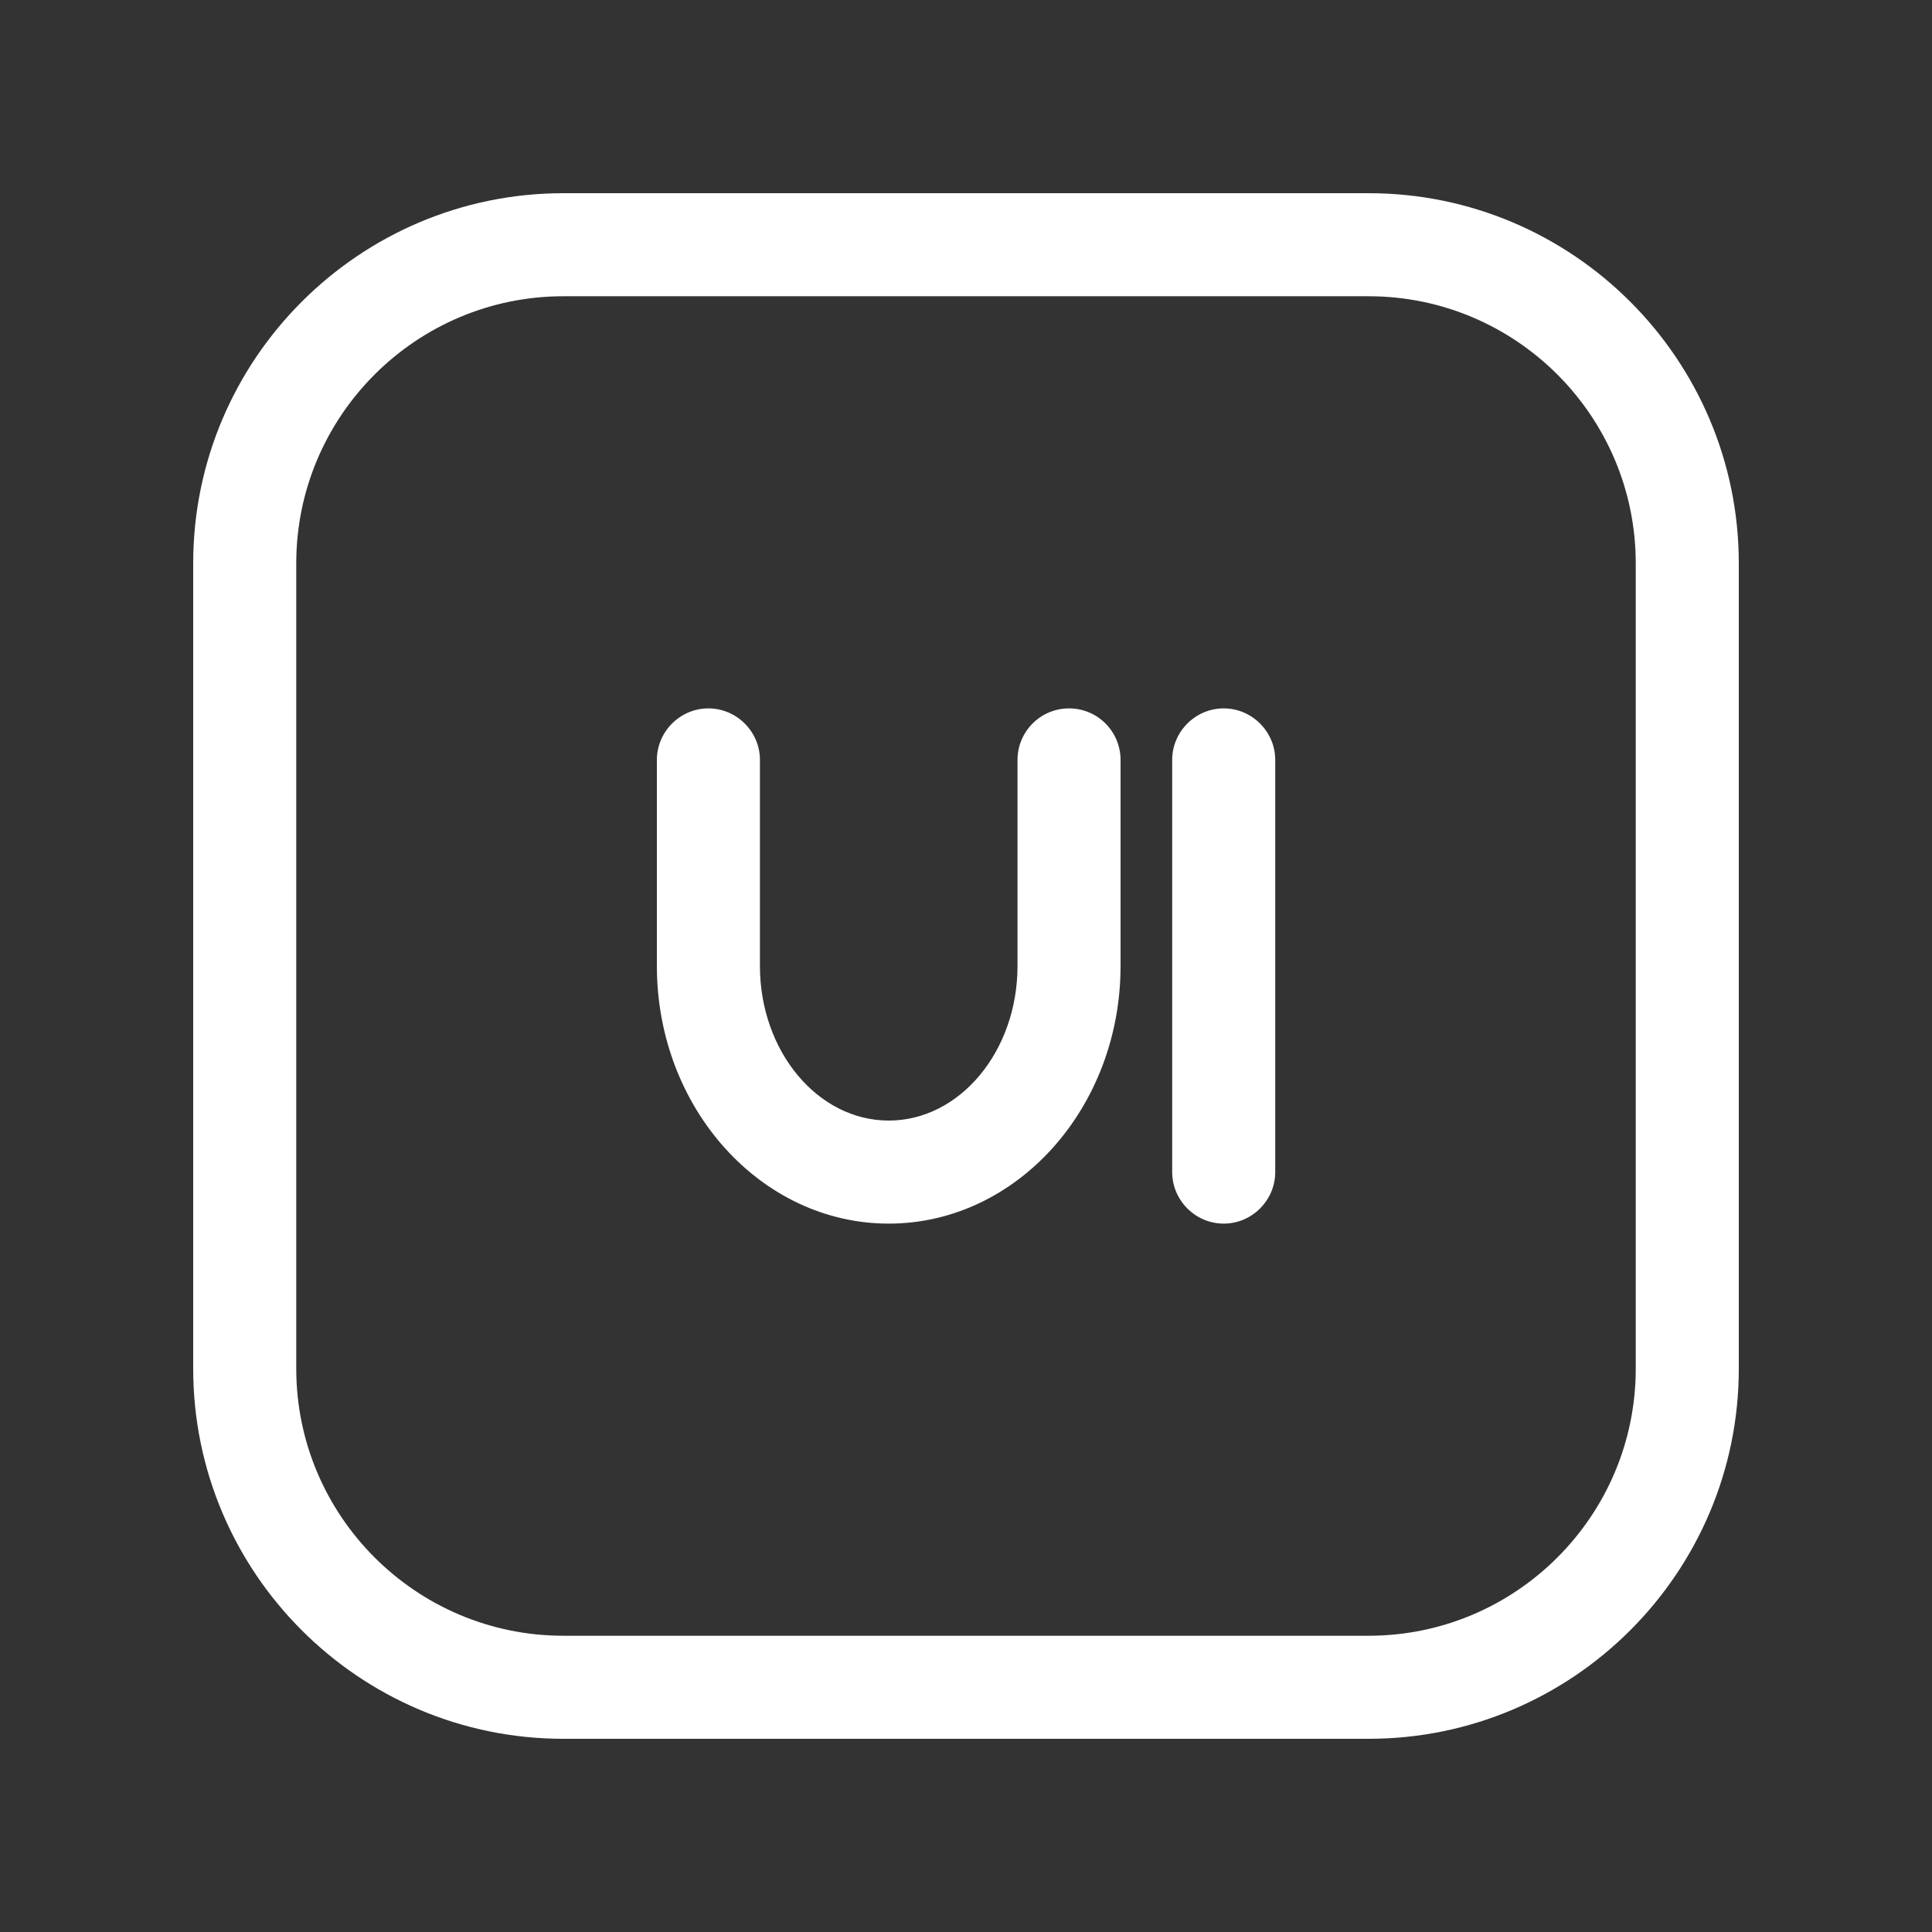
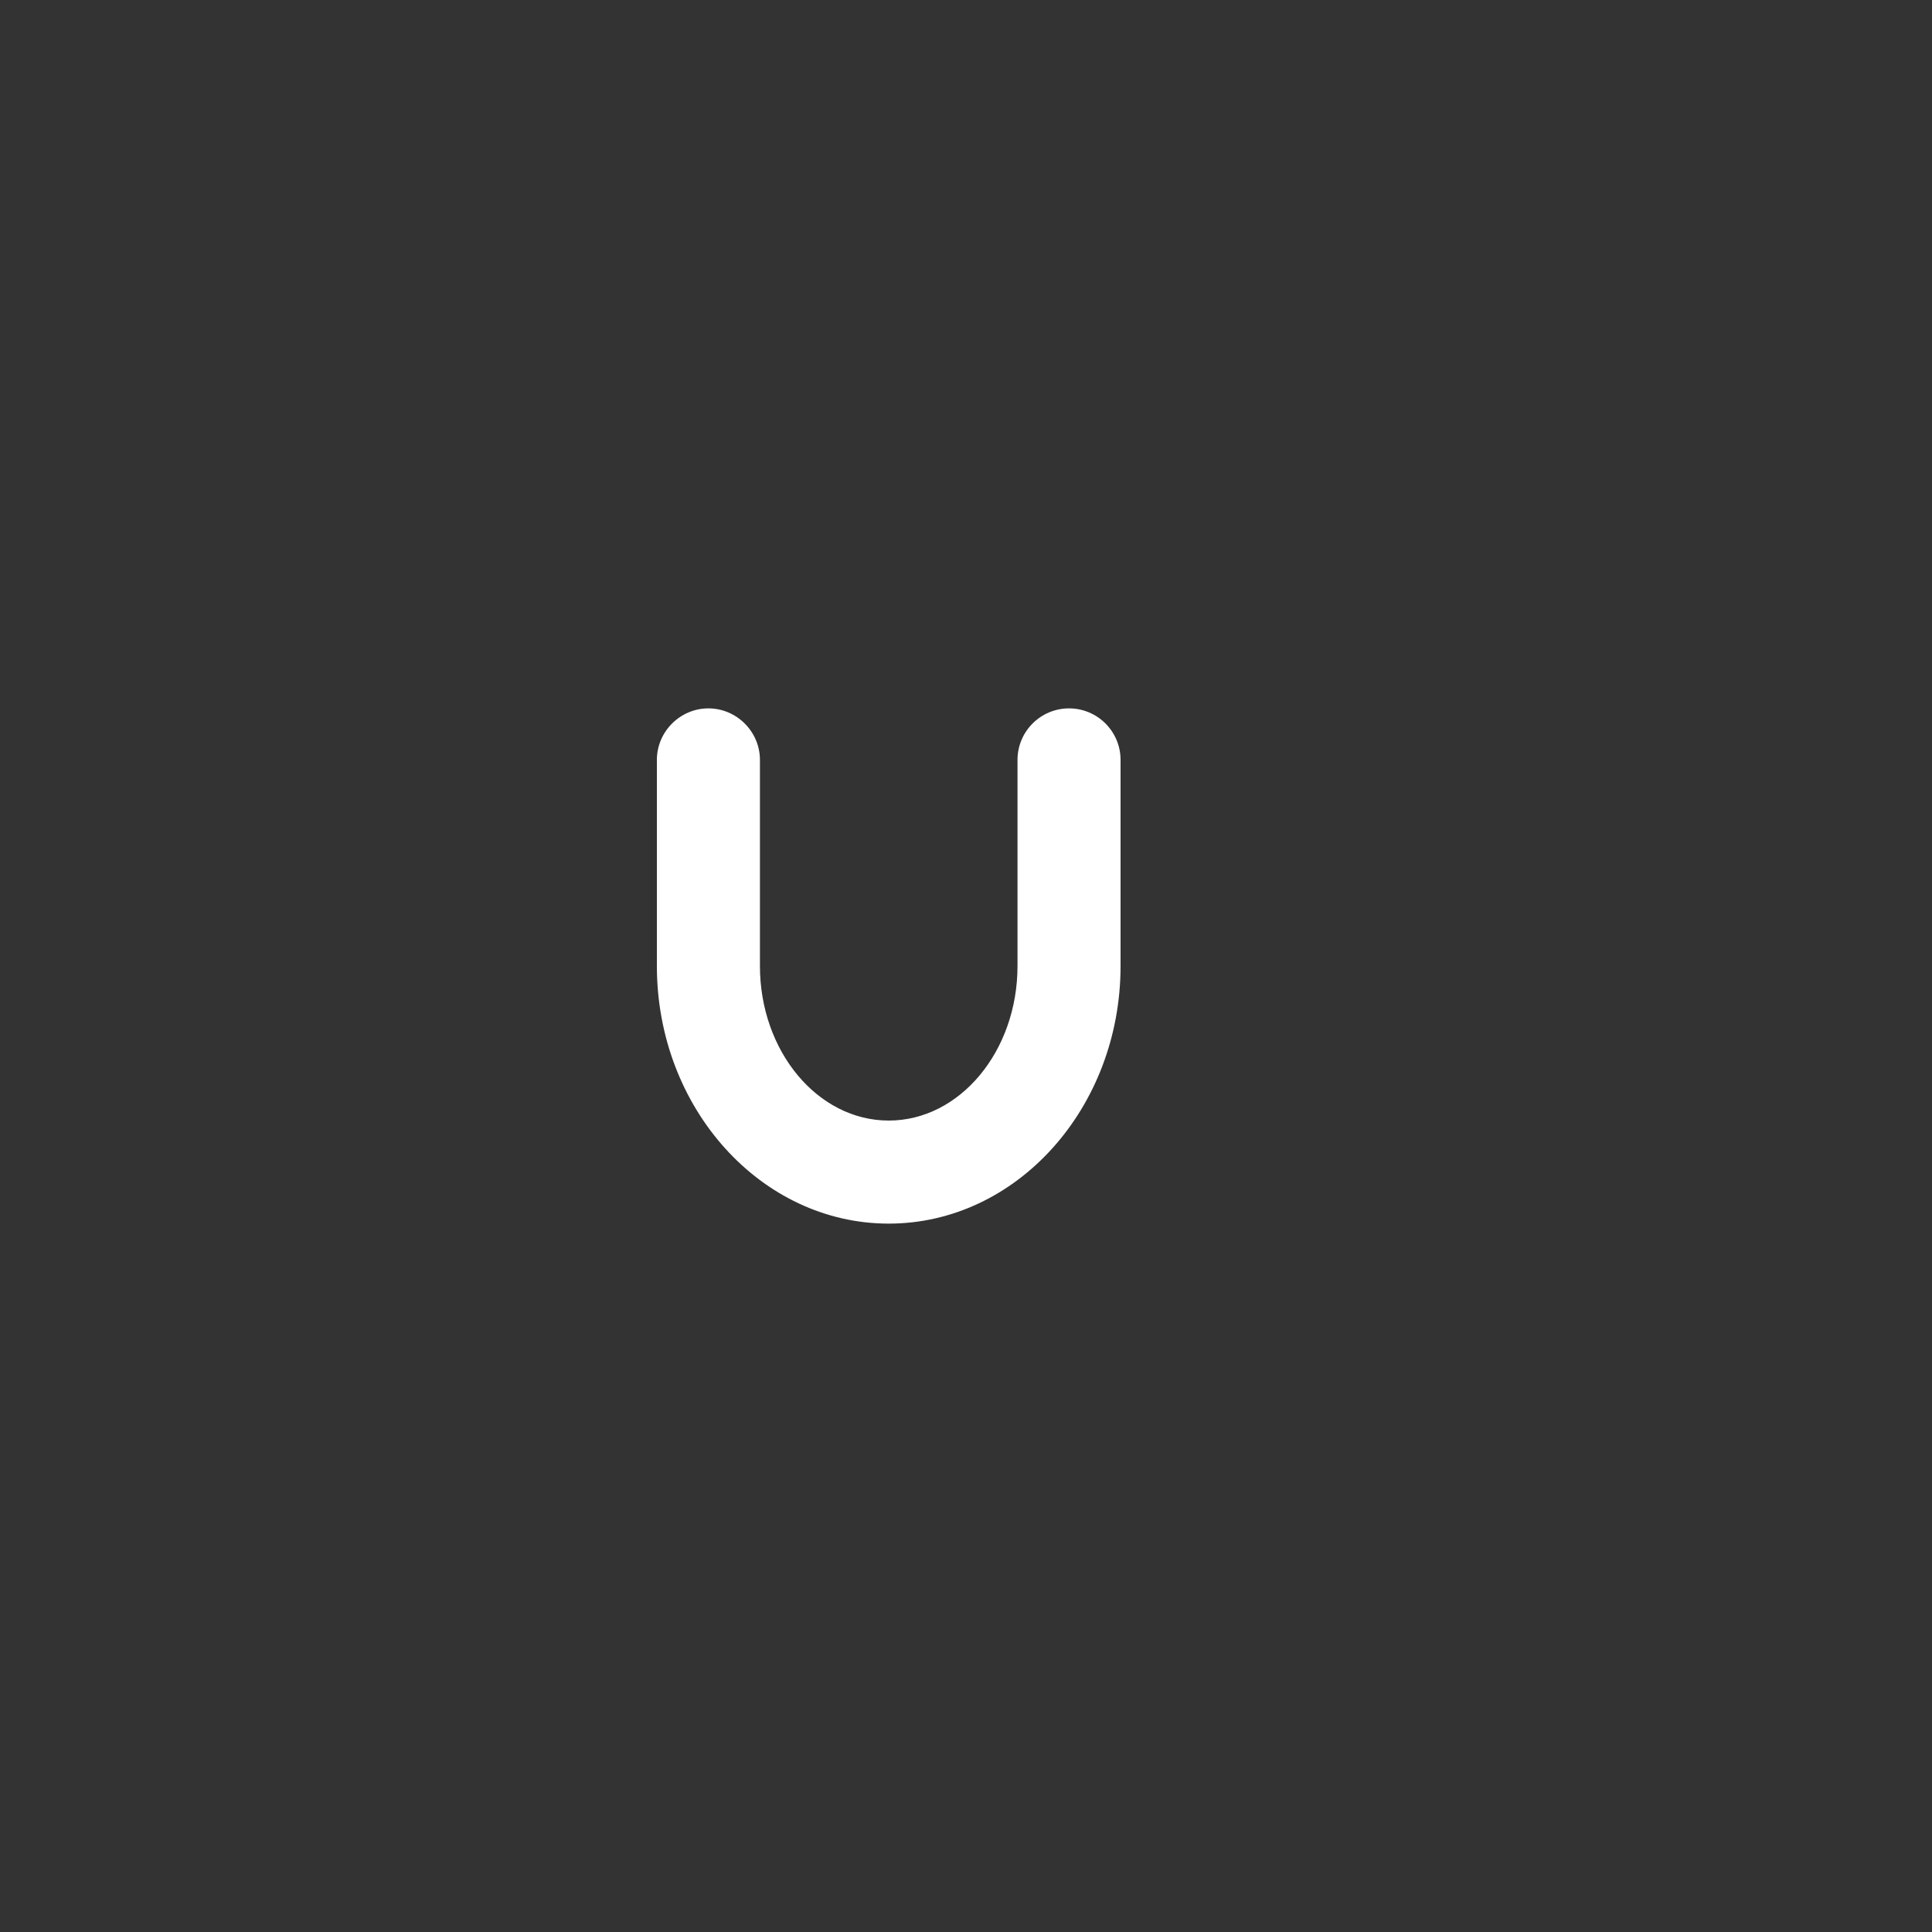
<svg xmlns="http://www.w3.org/2000/svg" width="50" height="50" viewBox="0 0 50 50" fill="none">
  <rect x="0" y="0" width="50" height="50" fill="#333333" stroke="none" />
-   <path d="M35.42 45H14.58C9.297 45 5 40.703 5 35.421V14.579C5 9.297 9.297 5 14.58 5H35.421C40.703 5 45 9.297 45 14.579V35.421C45 40.703 40.703 45 35.42 45ZM14.58 7.667C10.768 7.667 7.667 10.768 7.667 14.579V35.421C7.667 39.232 10.768 42.333 14.58 42.333H35.421C39.232 42.333 42.333 39.232 42.333 35.421V14.579C42.333 10.768 39.232 7.667 35.42 7.667H14.58Z" fill="white" />
  <path d="M23 31.667C19.692 31.667 17 28.676 17 25V19.667C17 18.935 17.601 18.333 18.333 18.333C19.065 18.333 19.667 18.935 19.667 19.667V25C19.667 27.205 21.161 29 23 29C24.839 29 26.333 27.205 26.333 25V19.667C26.333 18.931 26.929 18.333 27.667 18.333C28.404 18.333 29 18.931 29 19.667V25C29 28.676 26.308 31.667 23 31.667Z" fill="white" />
-   <path d="M31.669 31.667C30.937 31.667 30.336 31.065 30.336 30.333V19.667C30.336 18.935 30.937 18.333 31.669 18.333C32.401 18.333 33.003 18.935 33.003 19.667V30.333C33.003 31.065 32.401 31.667 31.669 31.667Z" fill="white" />
</svg>